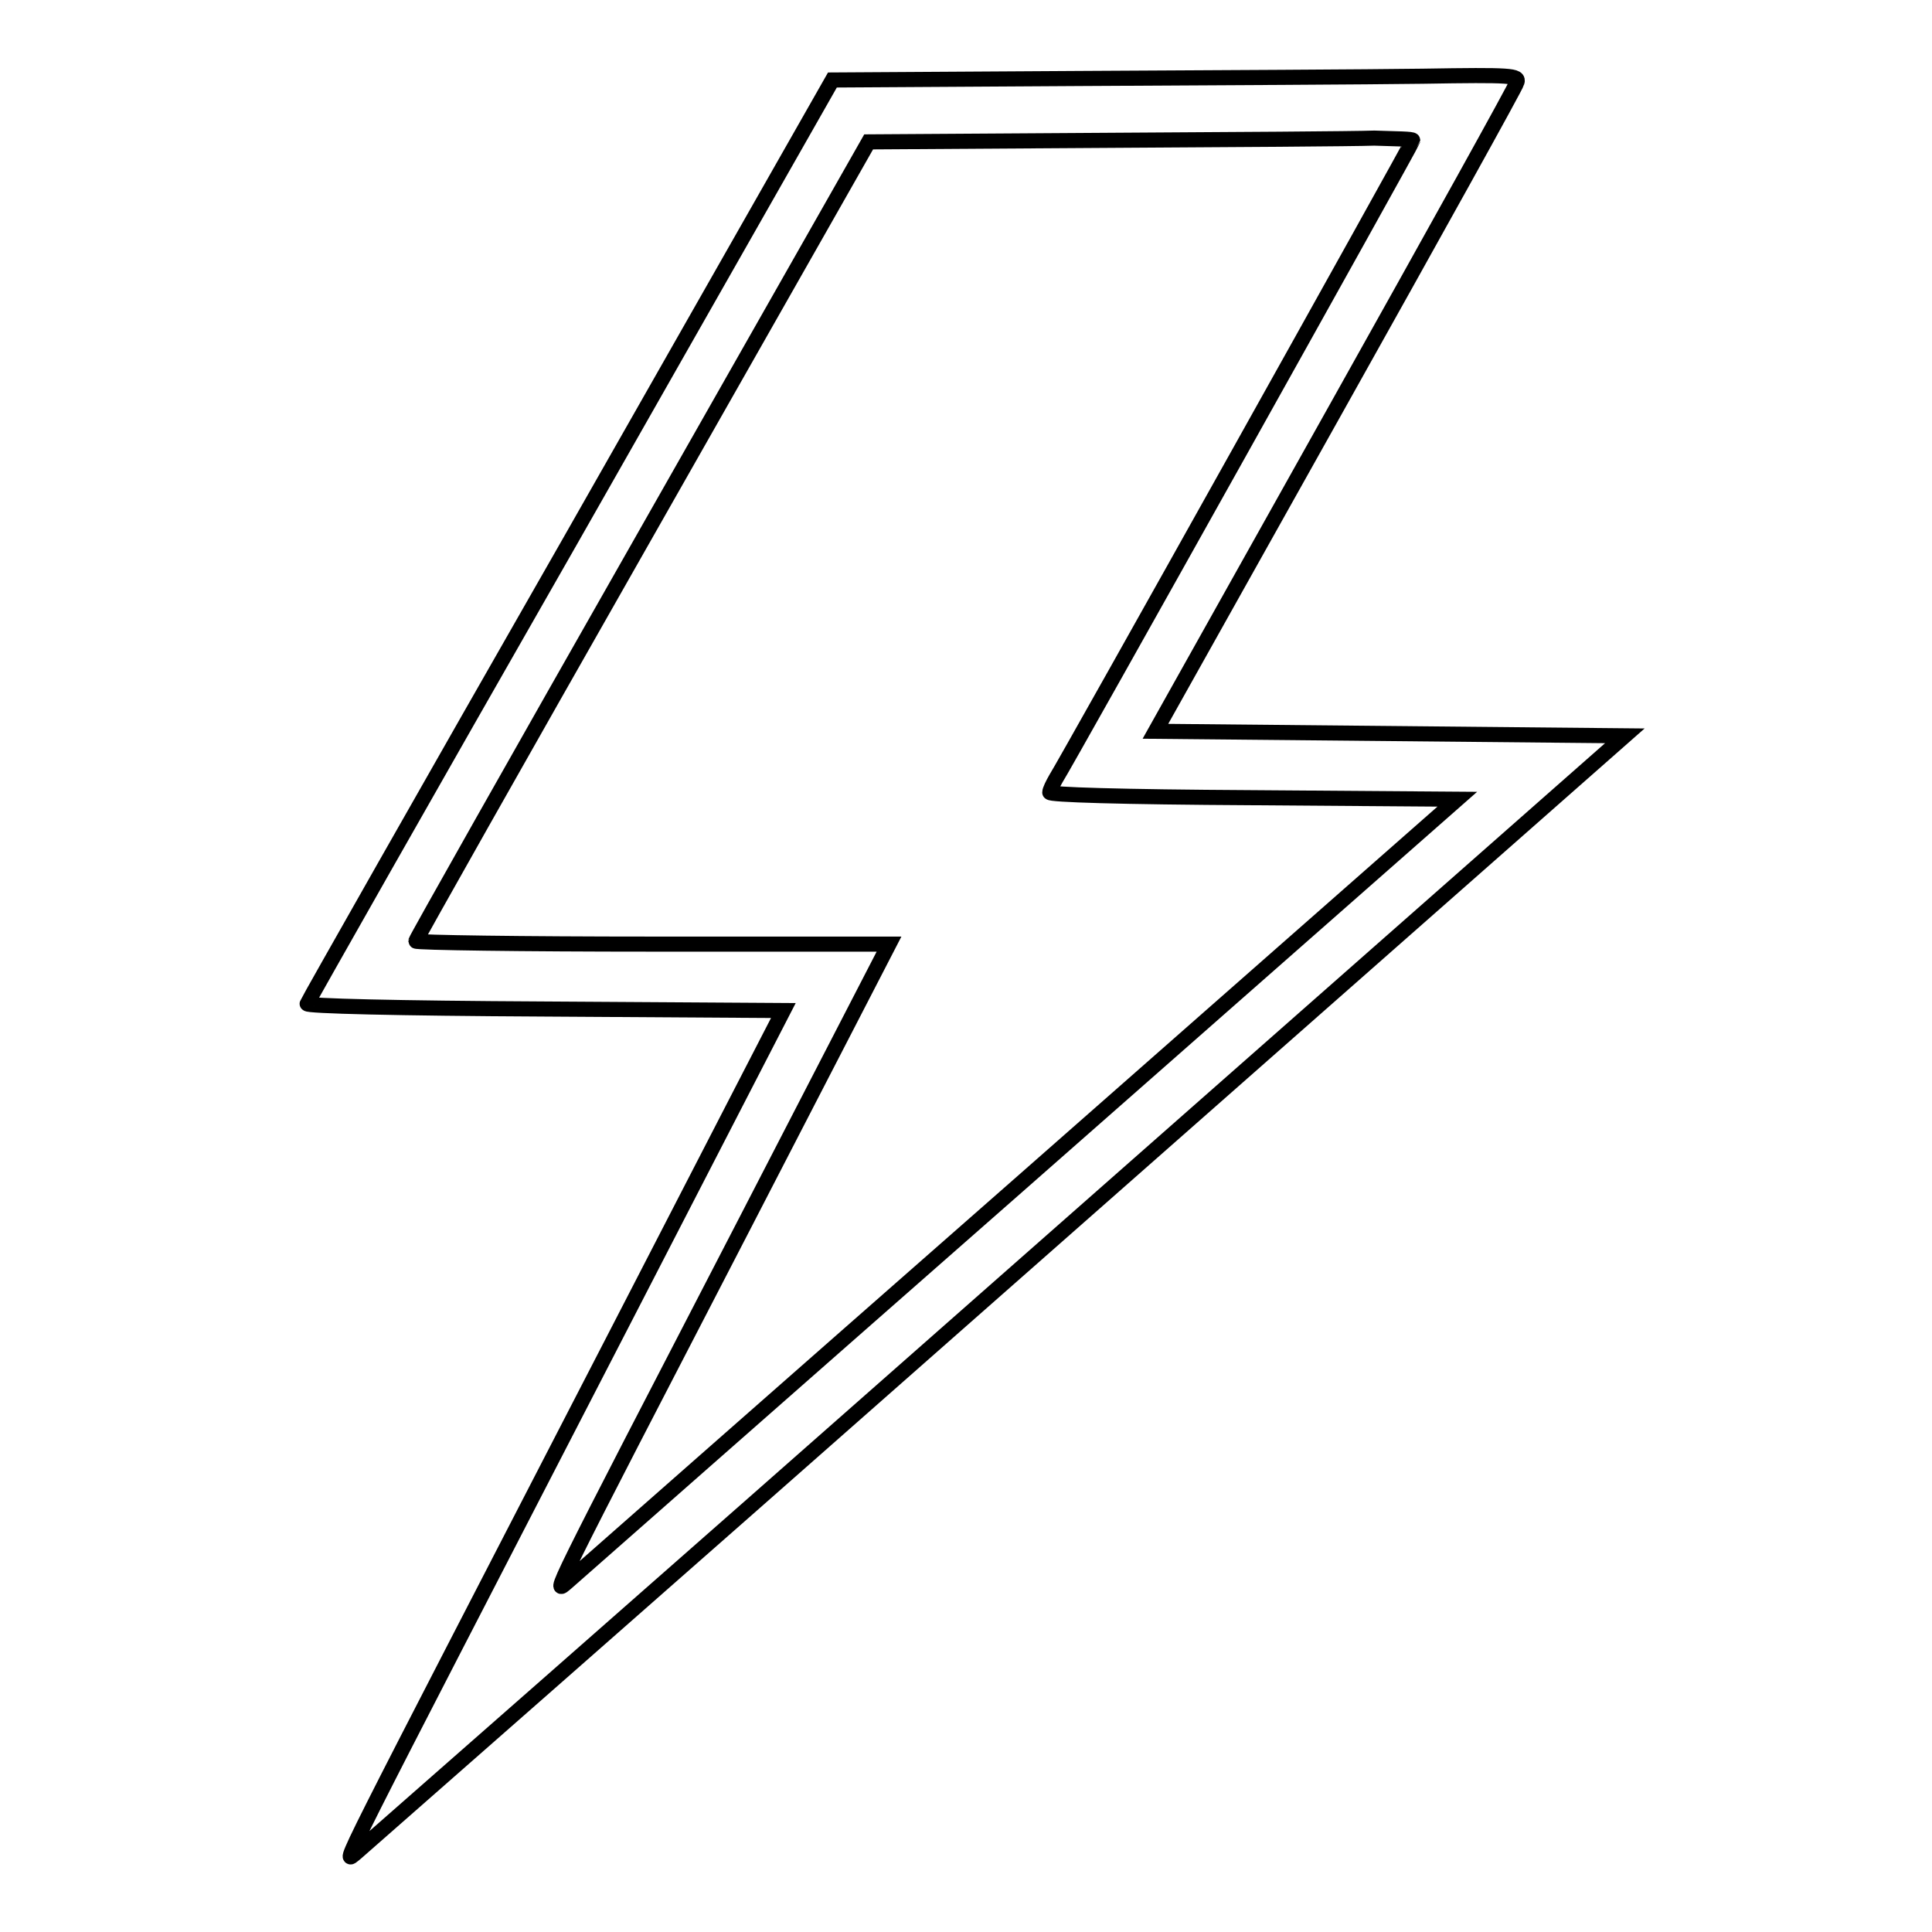
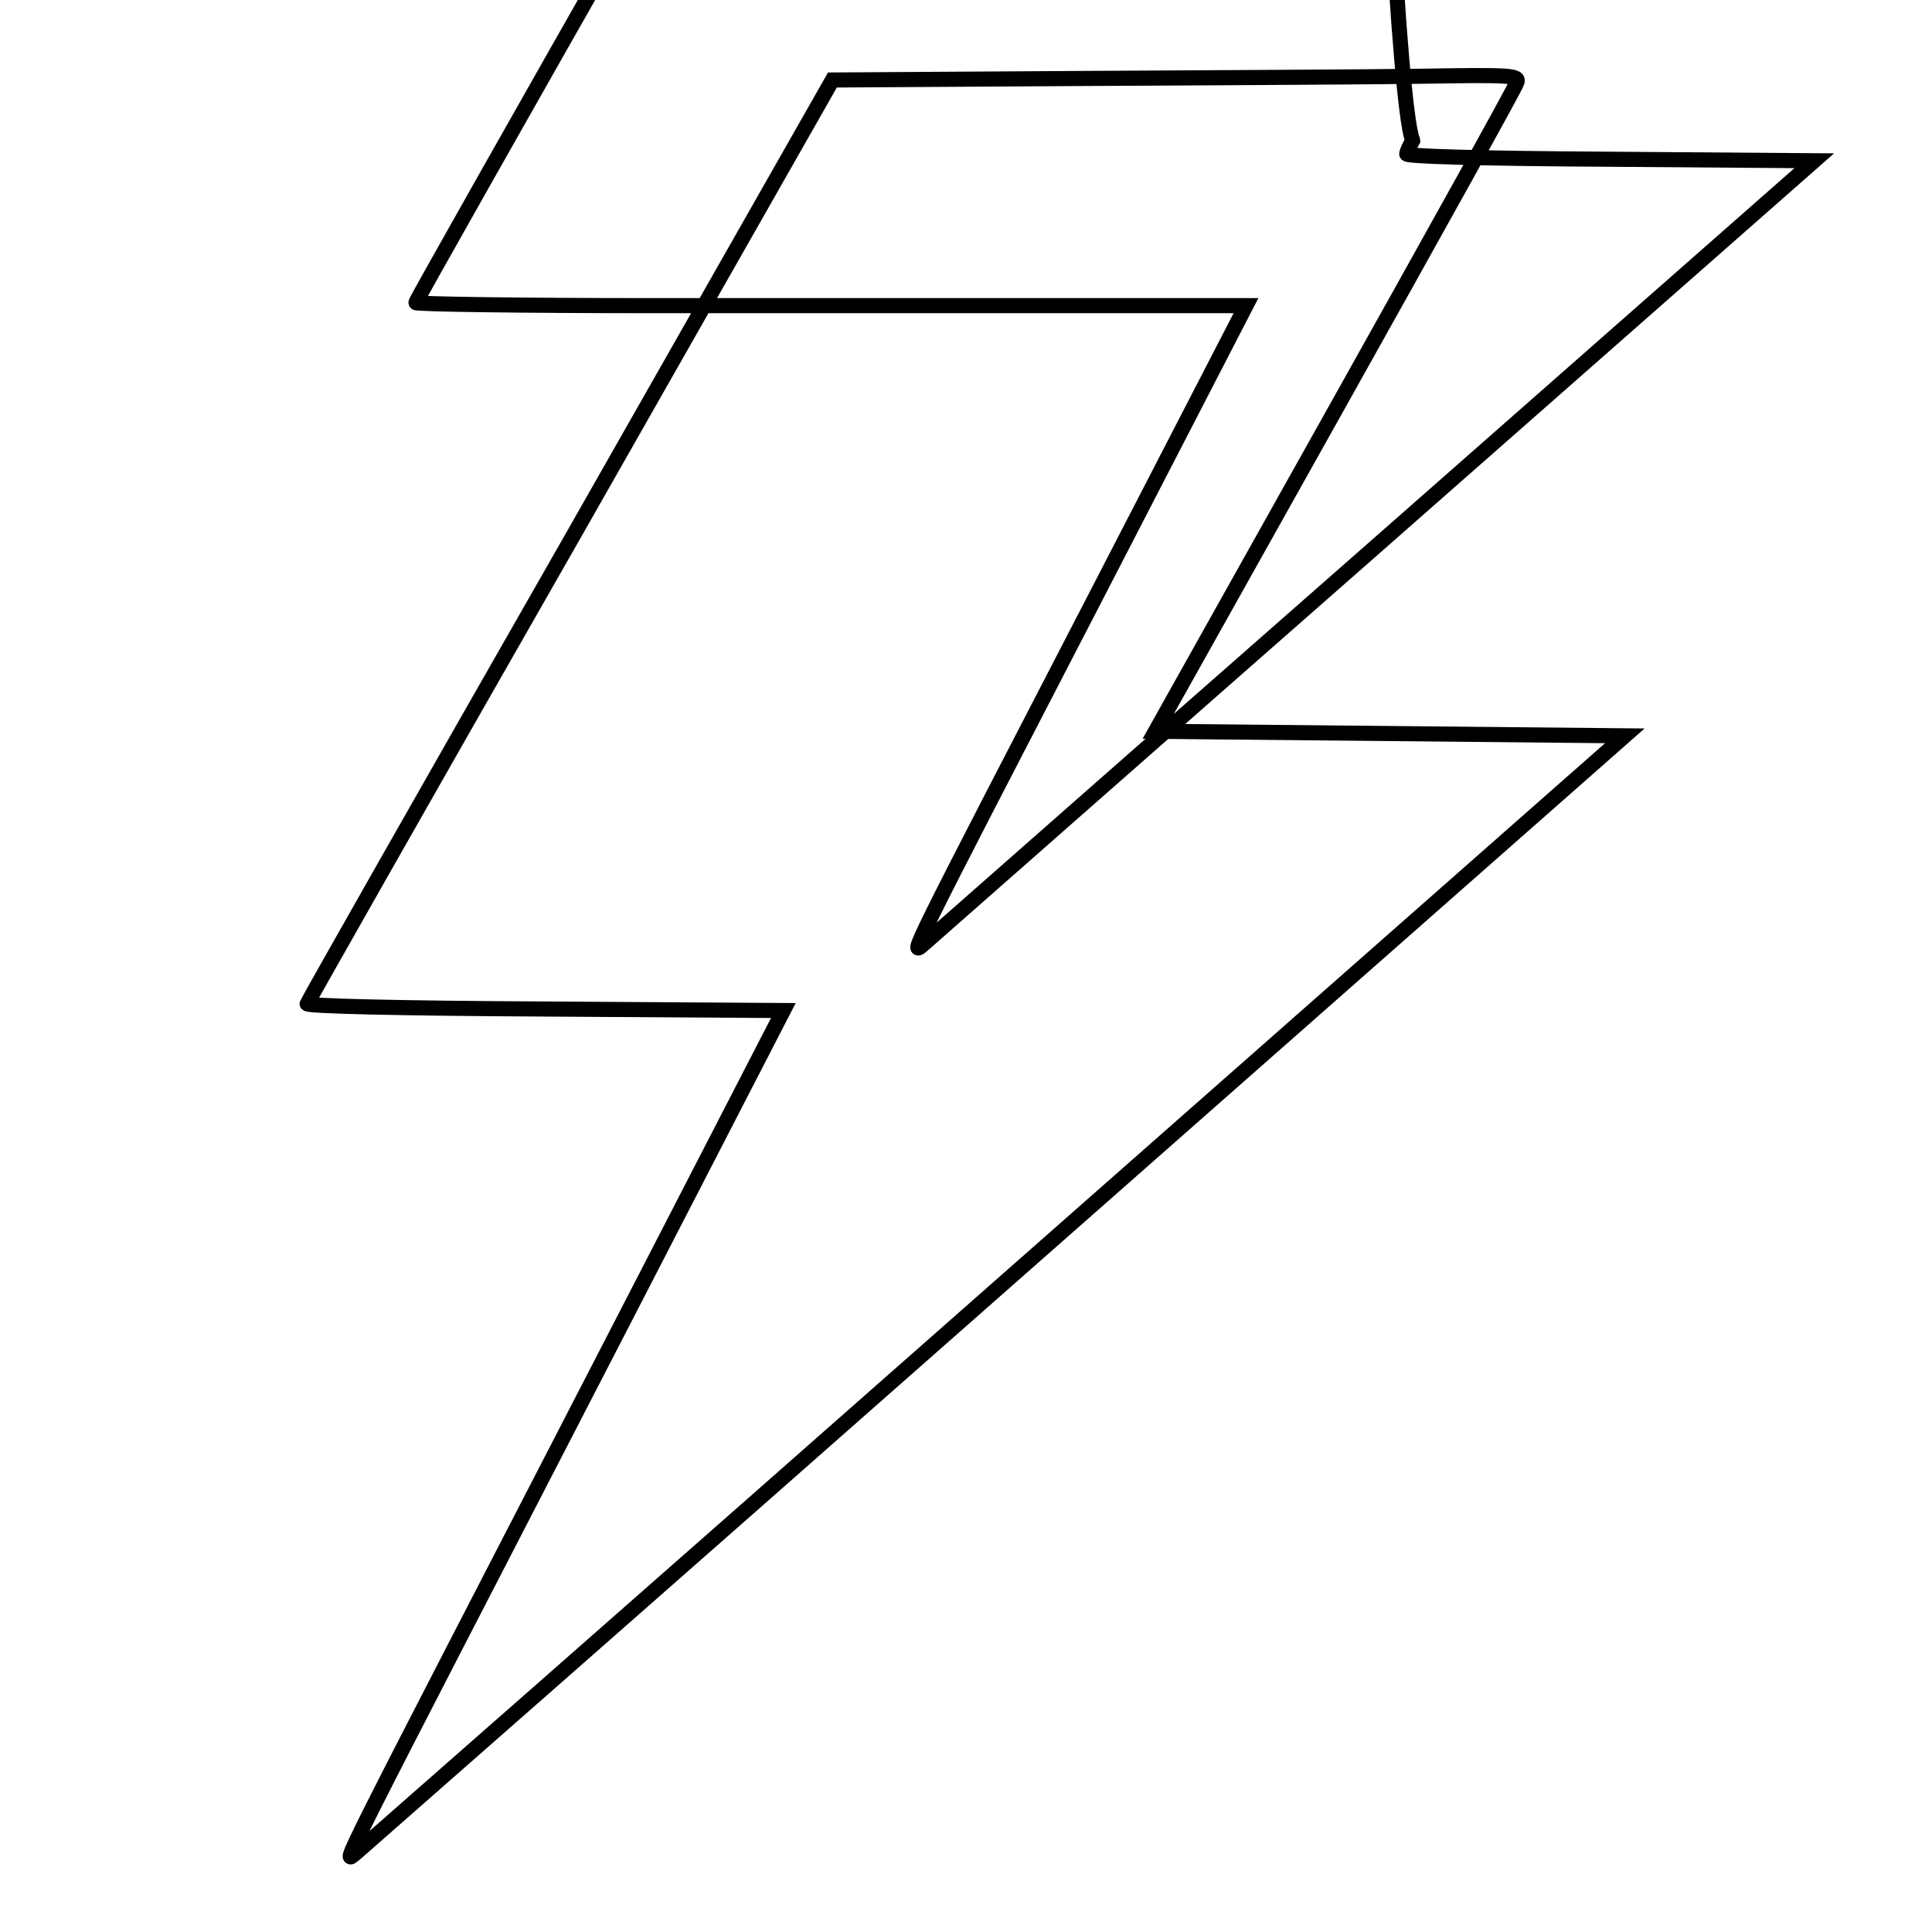
<svg xmlns="http://www.w3.org/2000/svg" version="1.1" x="0px" y="0px" viewBox="0 0 256 256" enable-background="new 0 0 256 256" xml:space="preserve">
  <g>
    <g>
      <g>
-         <path stroke-width="2" fill-opacity="0" stroke="#000000" d="M143,10.4l-32.7,0.2l-34.7,61C56.5,105,40.8,132.7,40.7,133c-0.1,0.3,11.7,0.6,31.4,0.7l31.7,0.2l-21.5,41.7c-38.7,75-37,71.4-35.1,69.9c0.9-0.8,39.1-34.3,84.9-74.7l83.2-73.3l-31.1-0.3l-31.1-0.3l23.8-42.5c13.1-23.4,24-43,24.1-43.5c0.3-0.9-0.6-1-12.5-0.8C181.5,10.2,161,10.3,143,10.4z M187.2,18.6c0,0.3-46,82.6-47.3,84.6c-0.4,0.7-0.8,1.5-0.8,1.8c0,0.3,9,0.6,27,0.7l27,0.2l-58.2,51.2c-32,28.1-58.9,51.8-59.7,52.5c-2,1.7-2.9,3.5,23.6-47.7l19-36.8H86.4c-17.2,0-31.3-0.2-31.3-0.4s13.5-24.1,30-53.1l30-52.8l31-0.2c17.1-0.1,33.3-0.2,36-0.3C185,18.4,187.2,18.4,187.2,18.6z" />
+         <path stroke-width="2" fill-opacity="0" stroke="#000000" d="M143,10.4l-32.7,0.2l-34.7,61C56.5,105,40.8,132.7,40.7,133c-0.1,0.3,11.7,0.6,31.4,0.7l31.7,0.2l-21.5,41.7c-38.7,75-37,71.4-35.1,69.9c0.9-0.8,39.1-34.3,84.9-74.7l83.2-73.3l-31.1-0.3l-31.1-0.3l23.8-42.5c13.1-23.4,24-43,24.1-43.5c0.3-0.9-0.6-1-12.5-0.8C181.5,10.2,161,10.3,143,10.4z M187.2,18.6c-0.4,0.7-0.8,1.5-0.8,1.8c0,0.3,9,0.6,27,0.7l27,0.2l-58.2,51.2c-32,28.1-58.9,51.8-59.7,52.5c-2,1.7-2.9,3.5,23.6-47.7l19-36.8H86.4c-17.2,0-31.3-0.2-31.3-0.4s13.5-24.1,30-53.1l30-52.8l31-0.2c17.1-0.1,33.3-0.2,36-0.3C185,18.4,187.2,18.4,187.2,18.6z" />
      </g>
    </g>
  </g>
</svg>